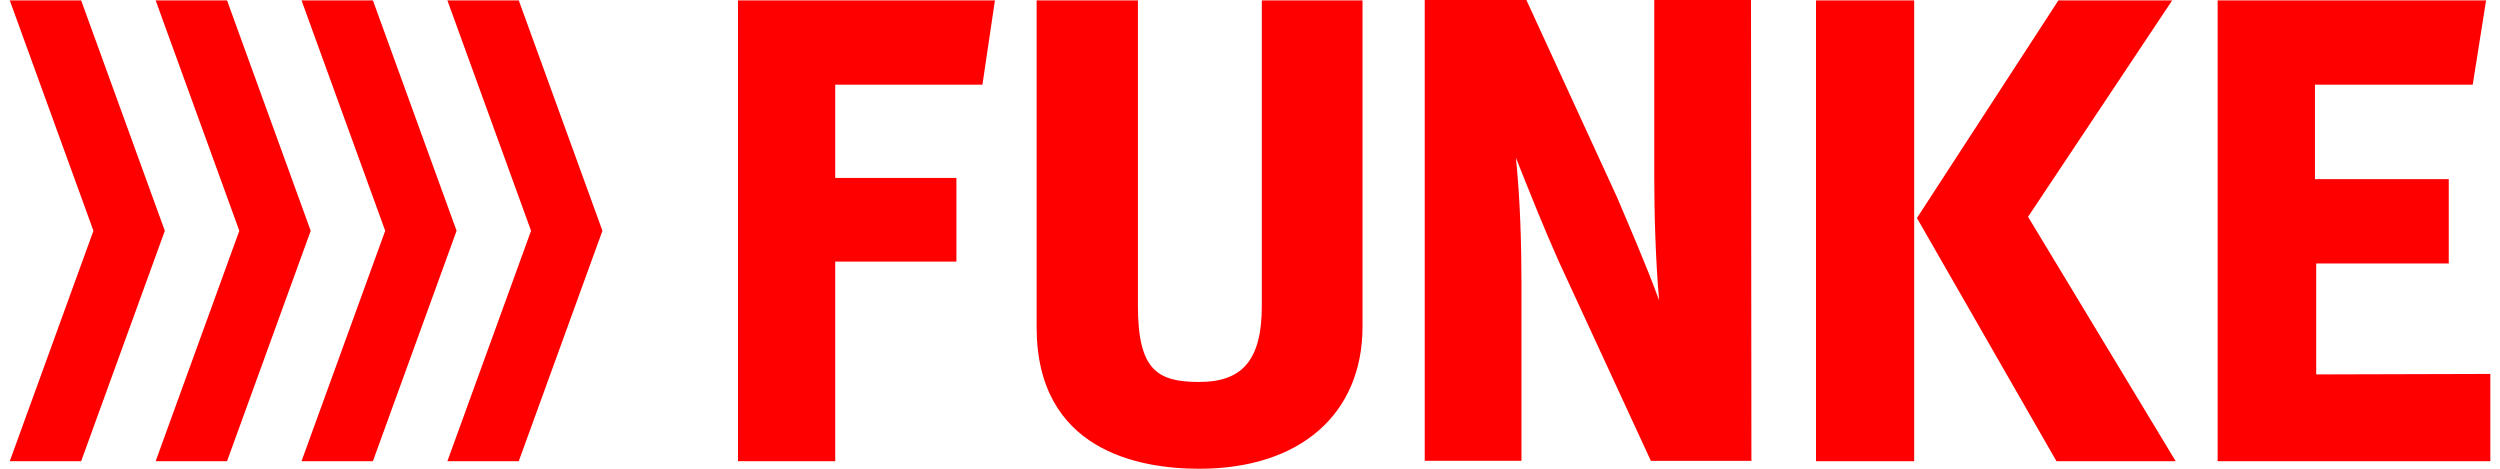
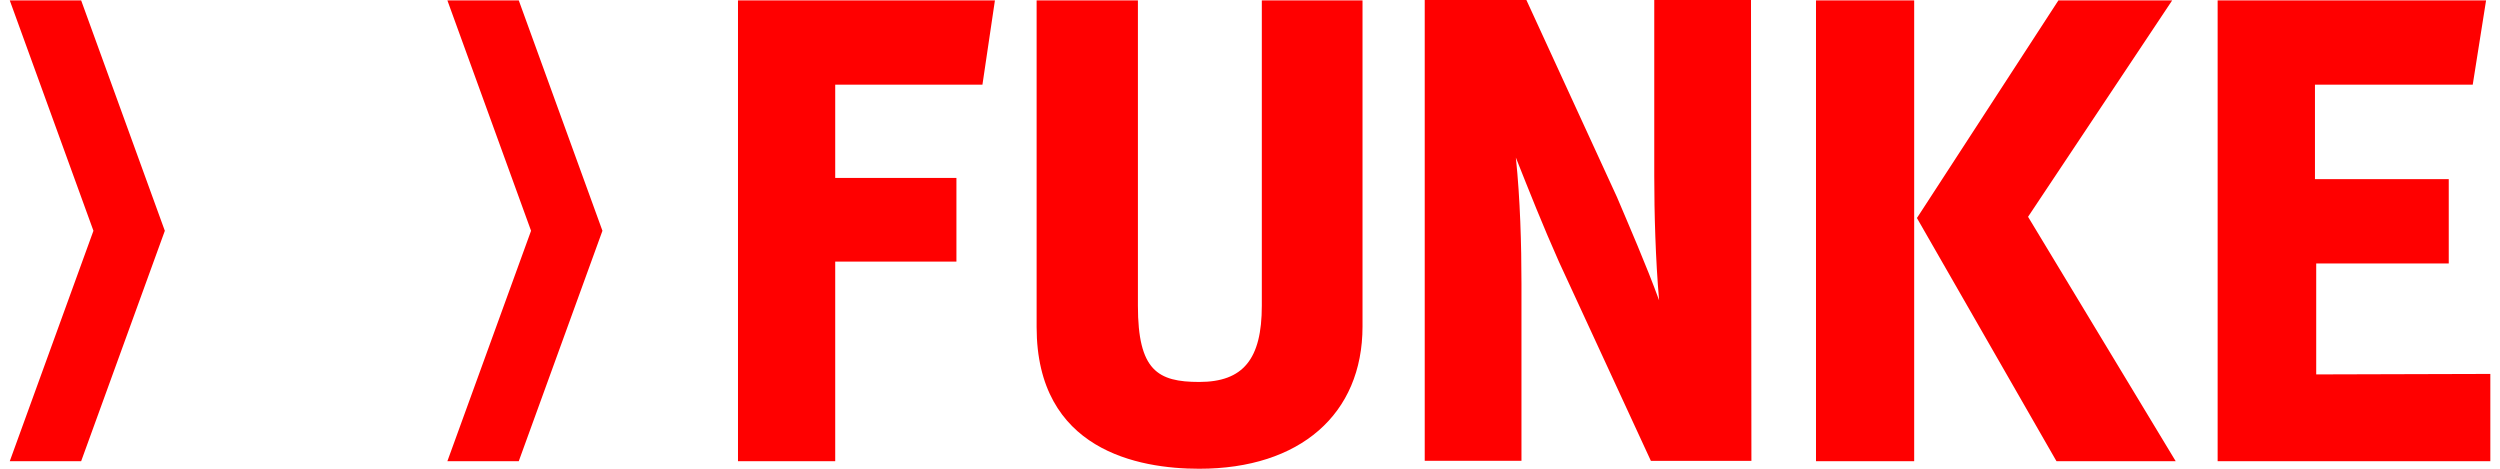
<svg xmlns="http://www.w3.org/2000/svg" width="128" height="24" fill="none" viewBox="0 0 128 24">
  <path fill="red" d="M42.763 4.334v4.776h6.206v4.285h-6.206v10.218h-4.978V.02h13.155L50.301 4.334h-7.538ZM64.605.02V15.654c0 2.736-.956 3.902-3.204 3.902-2.125 0-3.14-.586-3.14-3.902V.02h-5.186V16.746c0 6.31 5.215 7.254 8.326 7.254 5.156 0 8.36-2.79 8.36-7.283V.02h-5.156ZM118.59 19.169v-5.68h6.786V9.17h-6.85V4.334h8.078l.683-4.314h-13.744V23.613h13.962v-4.468l-8.915.025Zm-14.754-8.068 7.38-11.082h-5.825L98.2 11.082l-.054.079 7.102 12.377.045.074h6.102l-7.558-12.511ZM92.979 23.613h5.027V.02h-5.027V23.613ZM89.651 0h-4.953v9.006c0 1.892.064 4.27.248 6.37-.644-1.772-1.585-3.932-2.159-5.288L78.151 0h-5.205v23.593h4.953v-9.071c0-1.941-.064-4.344-.287-6.454.703 1.767 1.377 3.475 2.209 5.342l4.705 10.188h5.146L89.651 0ZM22.906.02 27.19 11.816l-4.284 11.796h3.655l4.284-11.796L26.561.02h-3.655Z" />
-   <path fill="red" d="M15.438.02 19.722 11.816l-4.284 11.796h3.655l4.284-11.796L19.093.02h-3.655Z" />
-   <path fill="red" d="M7.969.02 12.253 11.816 7.969 23.613h3.655l4.284-11.796L11.624.02H7.969Z" />
  <path fill="red" d="M.5.02 4.784 11.816.5 23.613h3.655l4.284-11.796L4.155.02H.5Z" />
</svg>